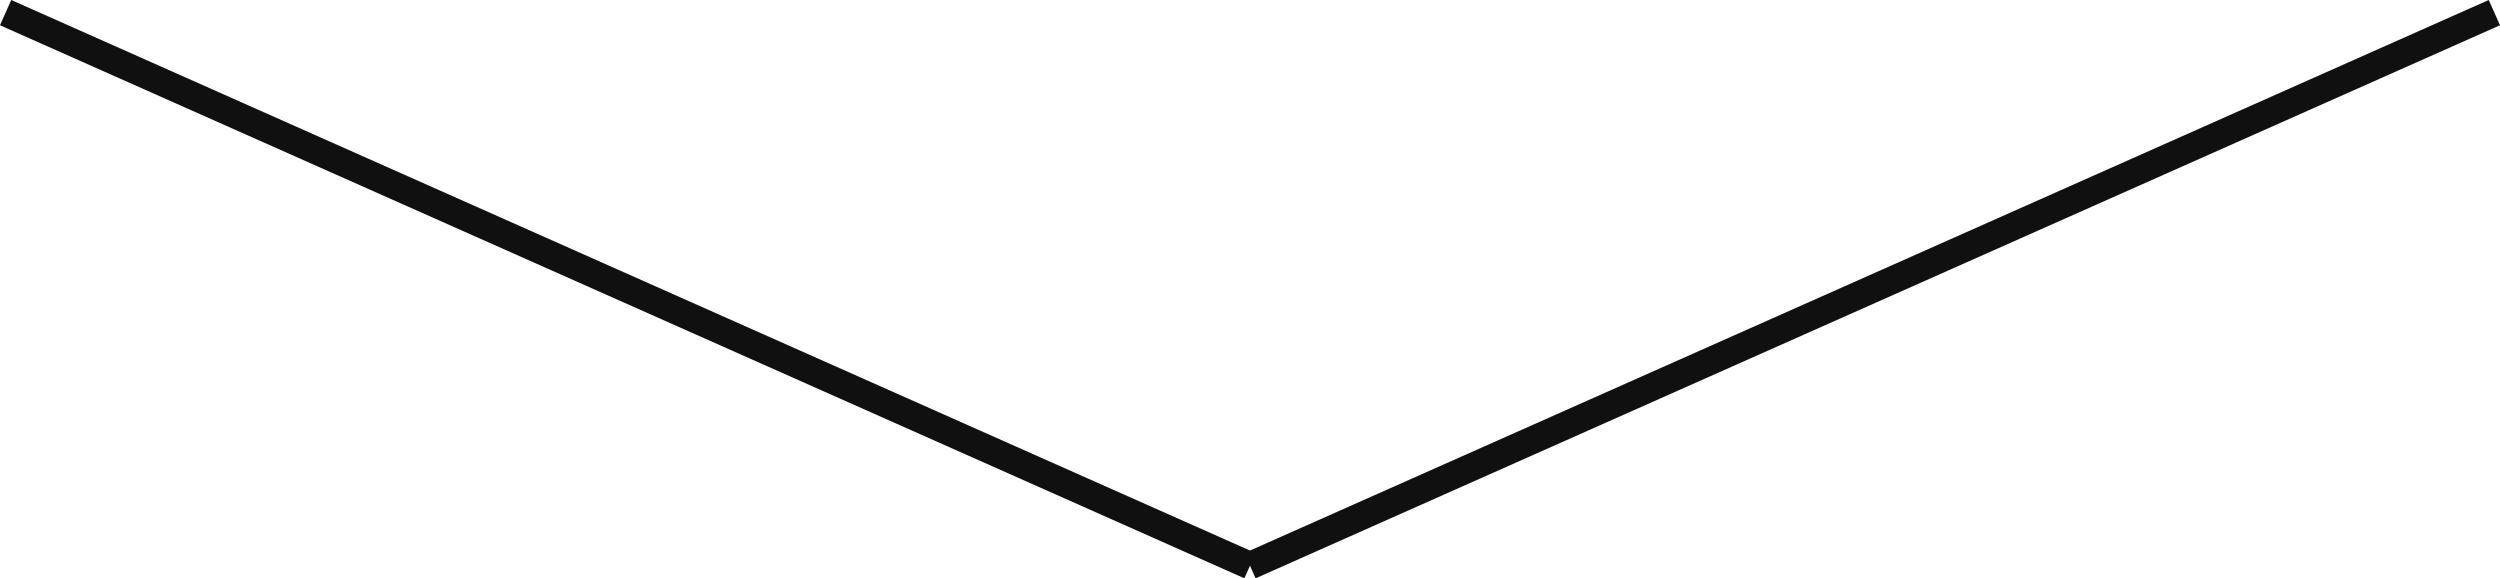
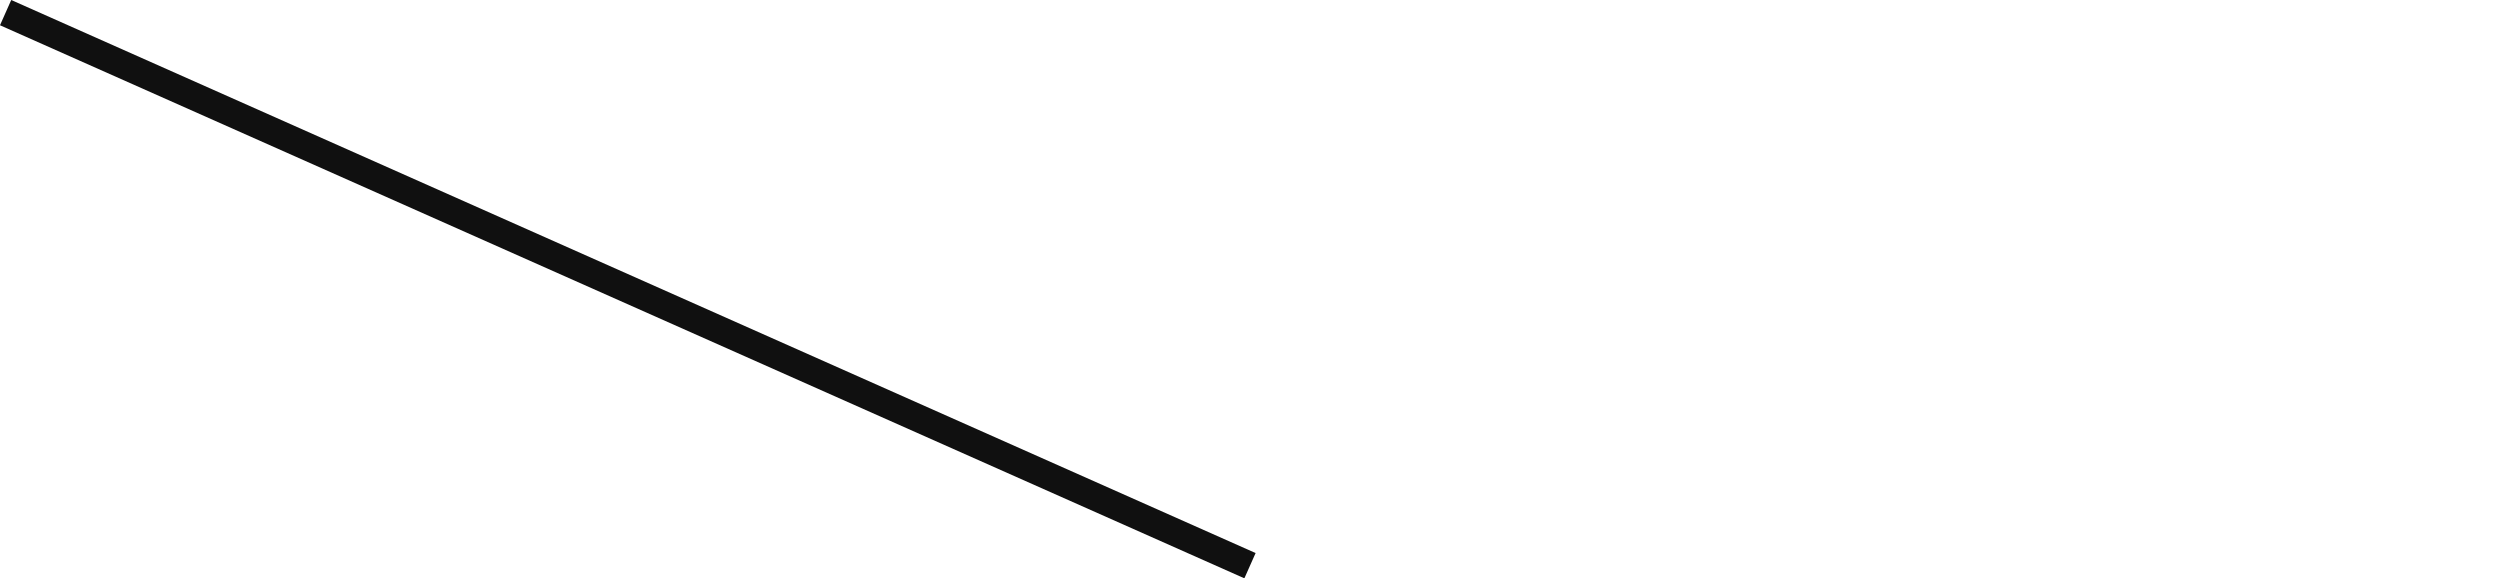
<svg xmlns="http://www.w3.org/2000/svg" width="180.813" height="41.828" viewBox="0 0 180.813 41.828">
  <g id="グループ_1602" data-name="グループ 1602" transform="translate(-3908.516 -1331.202)">
    <path id="パス_5118" data-name="パス 5118" d="M3908.922,1332.115l90,40" fill="none" stroke="#101010" stroke-width="2" />
-     <path id="パス_5119" data-name="パス 5119" d="M3998.922,1332.115l-90,40" transform="translate(90)" fill="none" stroke="#101010" stroke-width="2" />
  </g>
</svg>